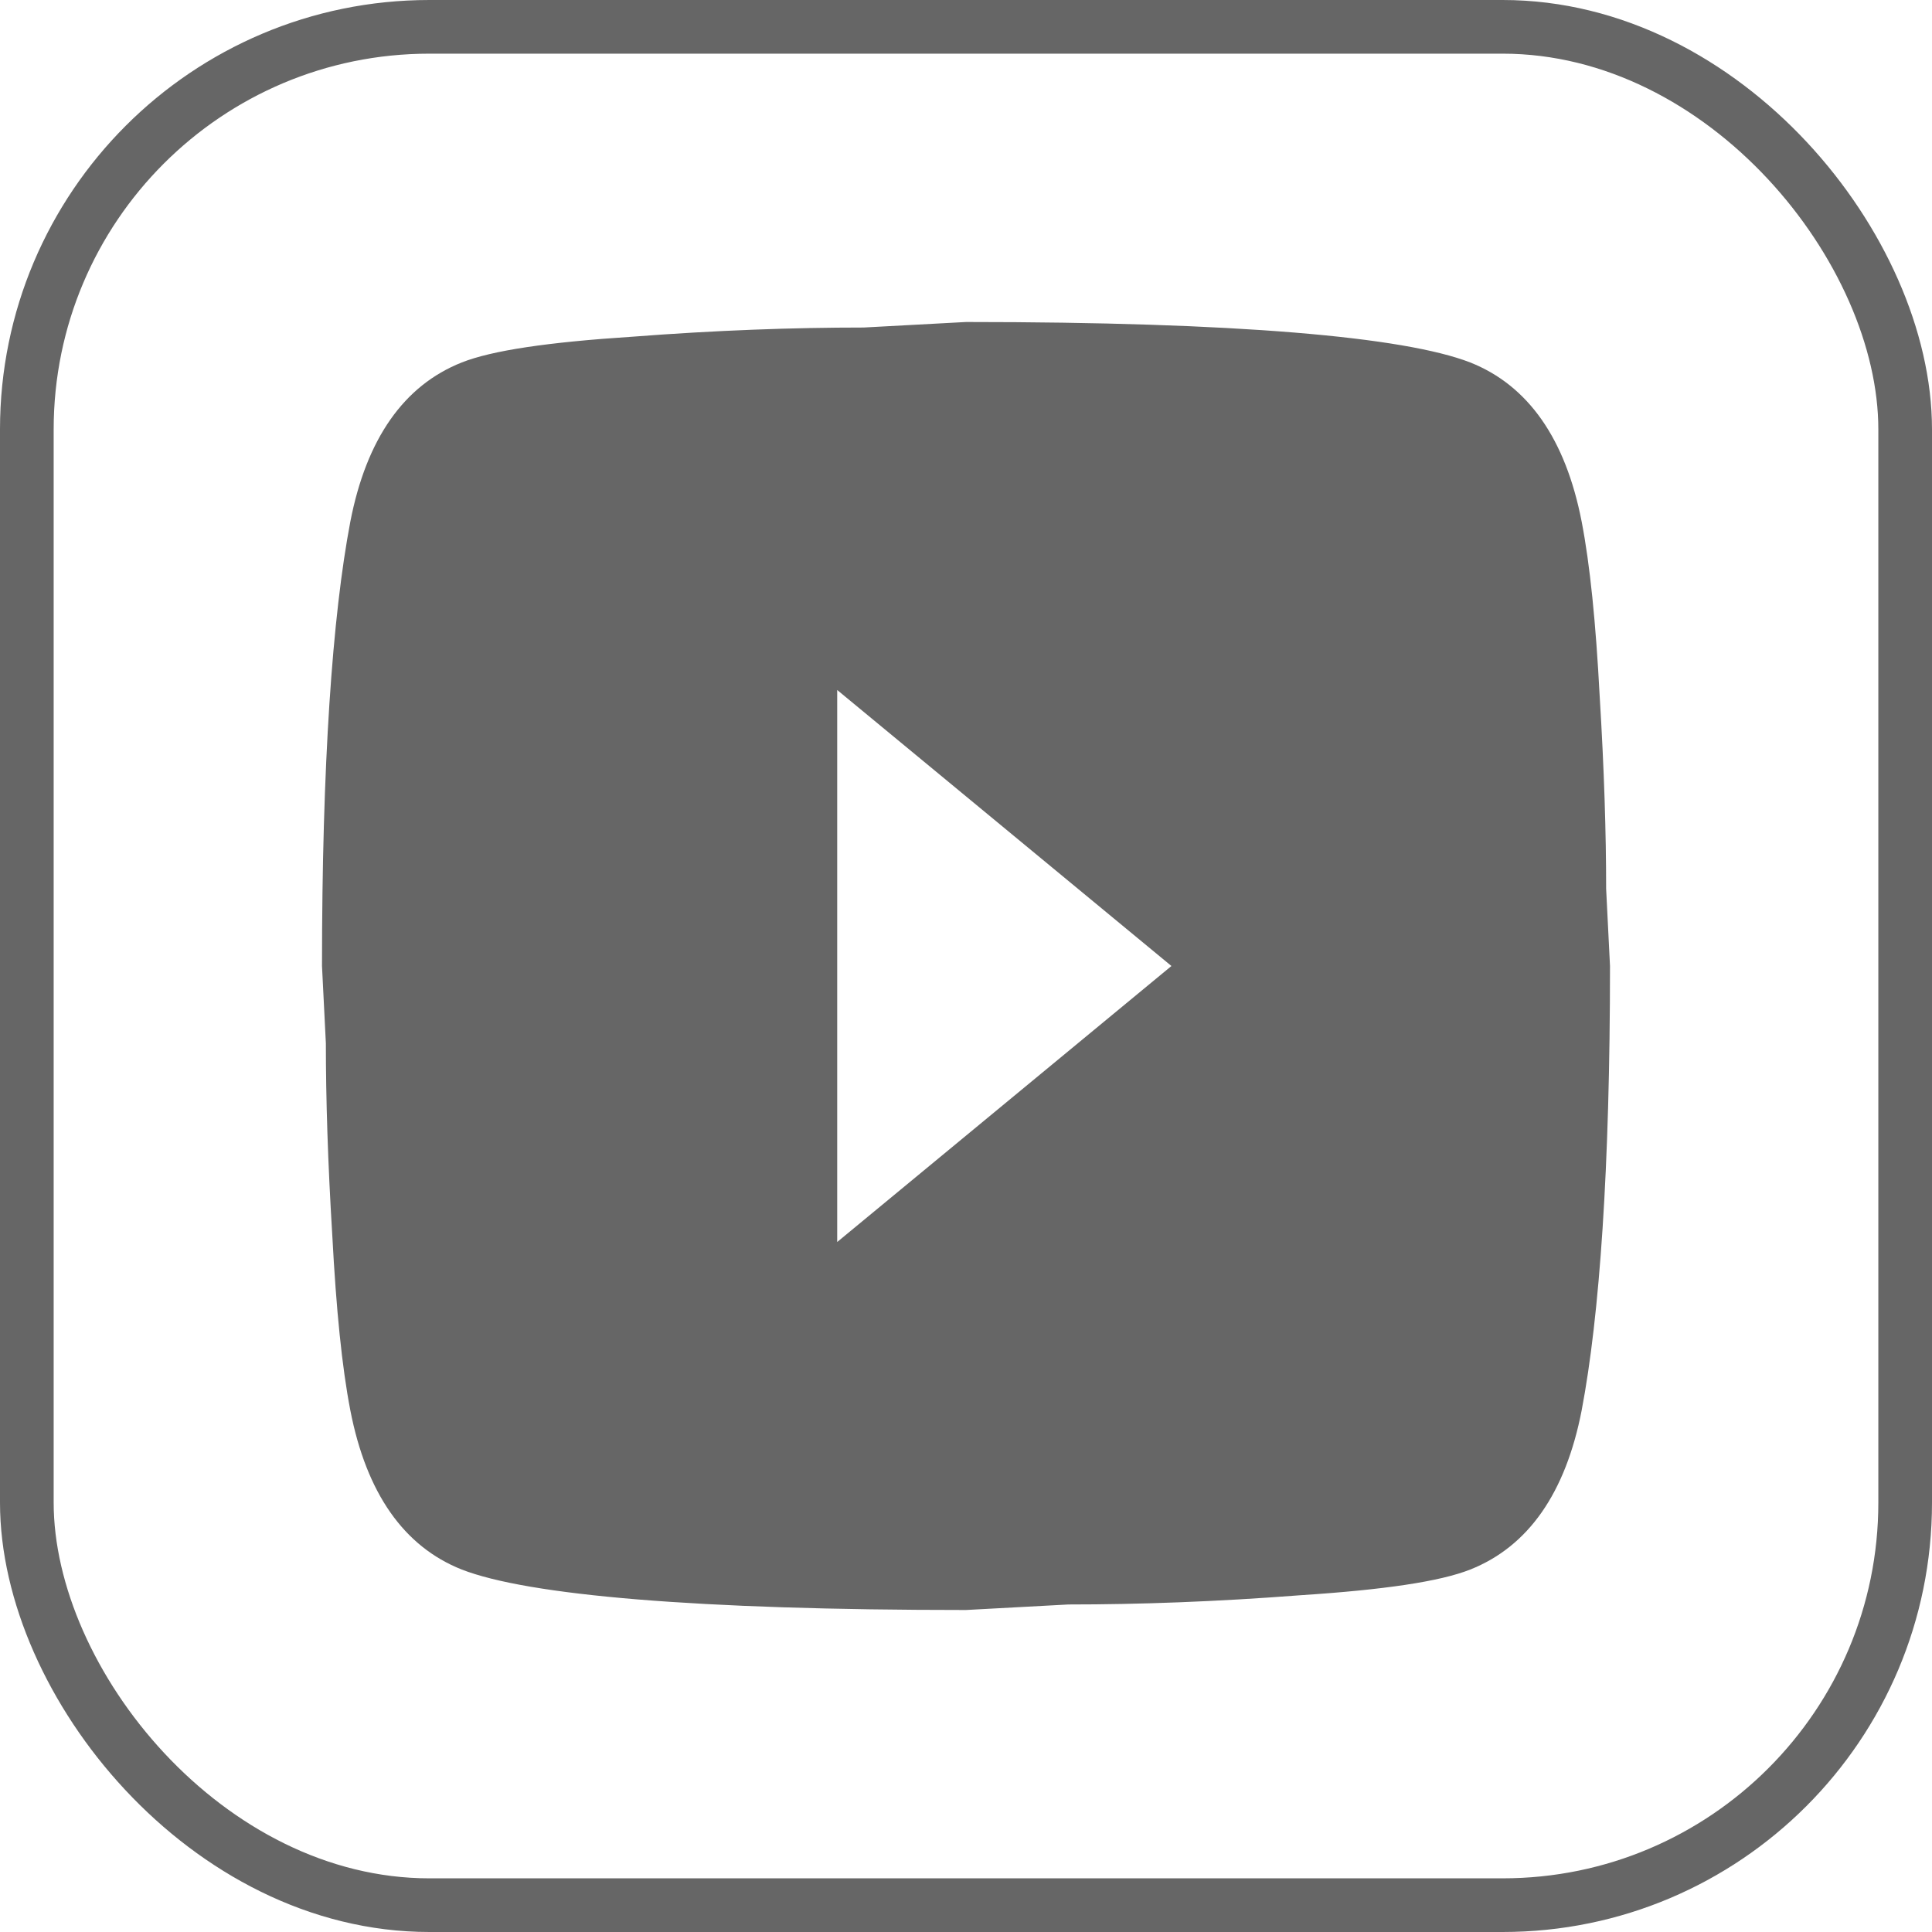
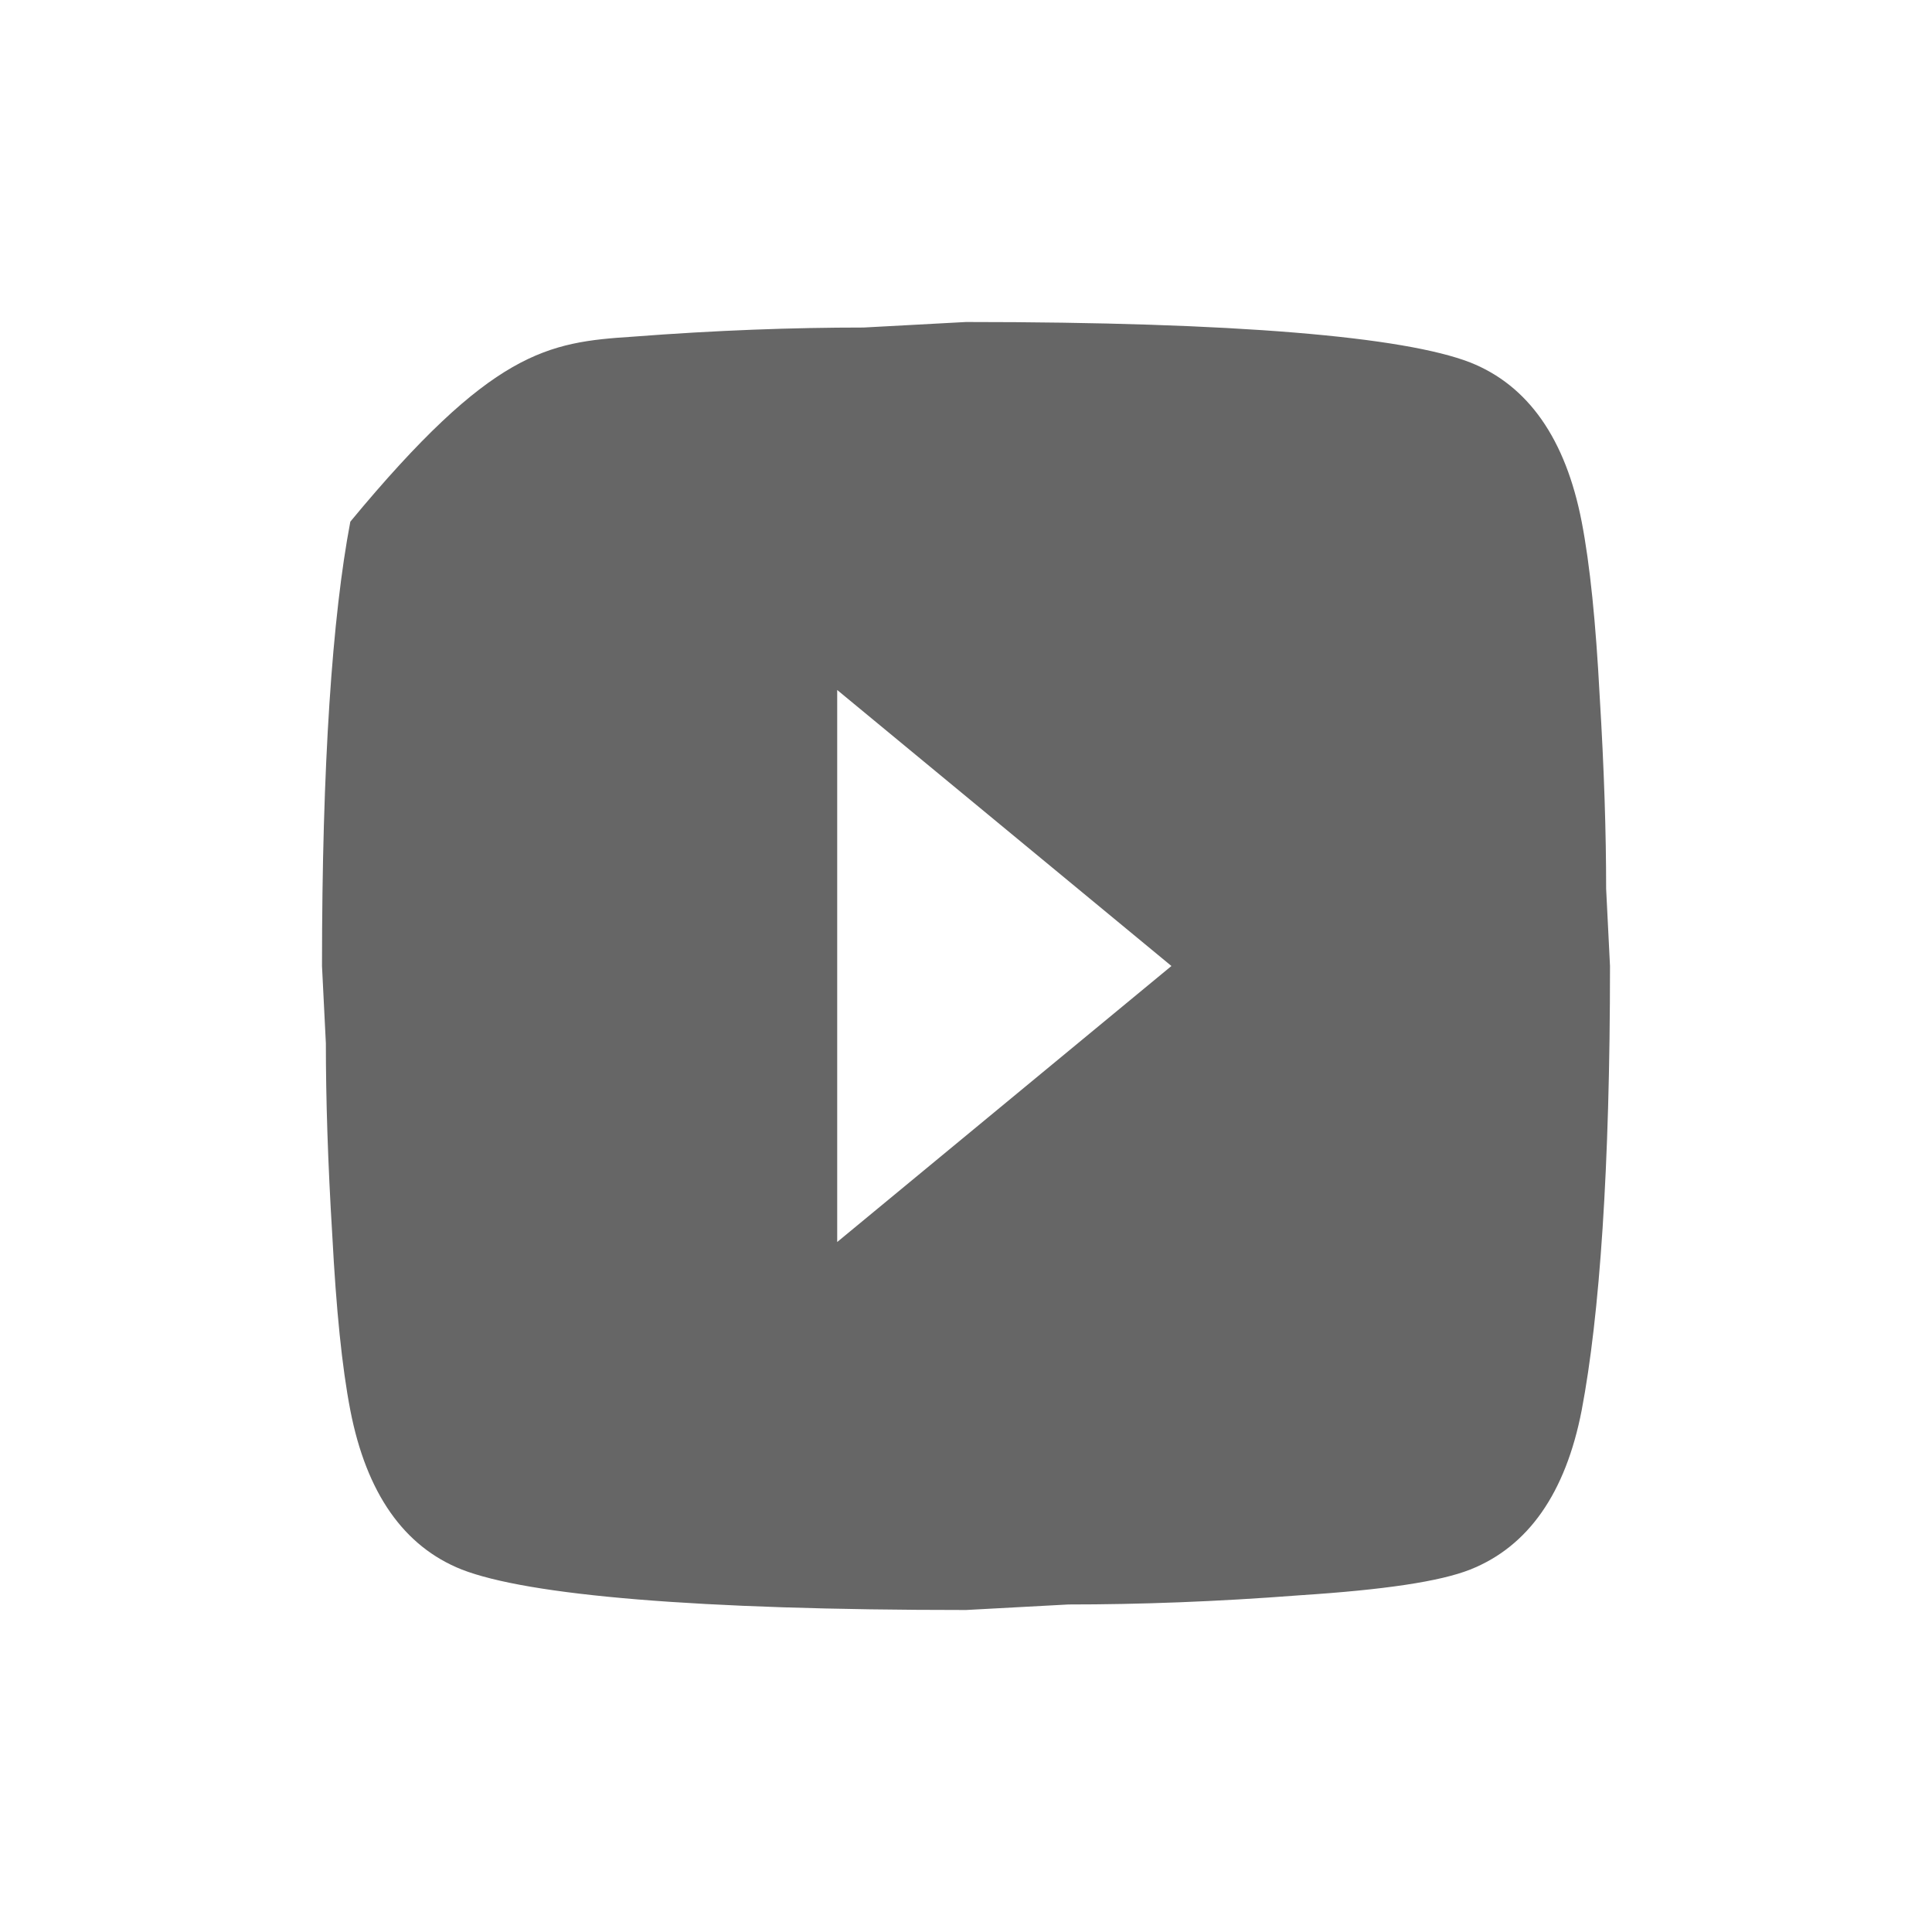
<svg xmlns="http://www.w3.org/2000/svg" width="36" height="36" viewBox="0 0 36 36" fill="none">
-   <rect x="0.5" y="0.5" width="35" height="35" rx="7.5" stroke="#666666" />
-   <path d="M15.6 23.143L21.828 18L15.6 12.857V23.143ZM29.472 9.72C29.628 10.526 29.736 11.606 29.808 12.977C29.892 14.349 29.928 15.531 29.928 16.56L30 18C30 21.754 29.808 24.514 29.472 26.28C29.172 27.823 28.476 28.817 27.396 29.246C26.832 29.469 25.8 29.623 24.216 29.726C22.656 29.846 21.228 29.897 19.908 29.897L18 30C12.972 30 9.84 29.726 8.604 29.246C7.524 28.817 6.828 27.823 6.528 26.28C6.372 25.474 6.264 24.394 6.192 23.023C6.108 21.651 6.072 20.469 6.072 19.44L6 18C6 14.246 6.192 11.486 6.528 9.72C6.828 8.177 7.524 7.183 8.604 6.754C9.168 6.531 10.2 6.377 11.784 6.274C13.344 6.154 14.772 6.103 16.092 6.103L18 6C23.028 6 26.16 6.274 27.396 6.754C28.476 7.183 29.172 8.177 29.472 9.72Z" fill="#666666" />
+   <path d="M15.6 23.143L21.828 18L15.6 12.857V23.143ZM29.472 9.72C29.628 10.526 29.736 11.606 29.808 12.977C29.892 14.349 29.928 15.531 29.928 16.56L30 18C30 21.754 29.808 24.514 29.472 26.28C29.172 27.823 28.476 28.817 27.396 29.246C26.832 29.469 25.8 29.623 24.216 29.726C22.656 29.846 21.228 29.897 19.908 29.897L18 30C12.972 30 9.84 29.726 8.604 29.246C7.524 28.817 6.828 27.823 6.528 26.28C6.372 25.474 6.264 24.394 6.192 23.023C6.108 21.651 6.072 20.469 6.072 19.44L6 18C6 14.246 6.192 11.486 6.528 9.72C9.168 6.531 10.2 6.377 11.784 6.274C13.344 6.154 14.772 6.103 16.092 6.103L18 6C23.028 6 26.16 6.274 27.396 6.754C28.476 7.183 29.172 8.177 29.472 9.72Z" fill="#666666" />
</svg>